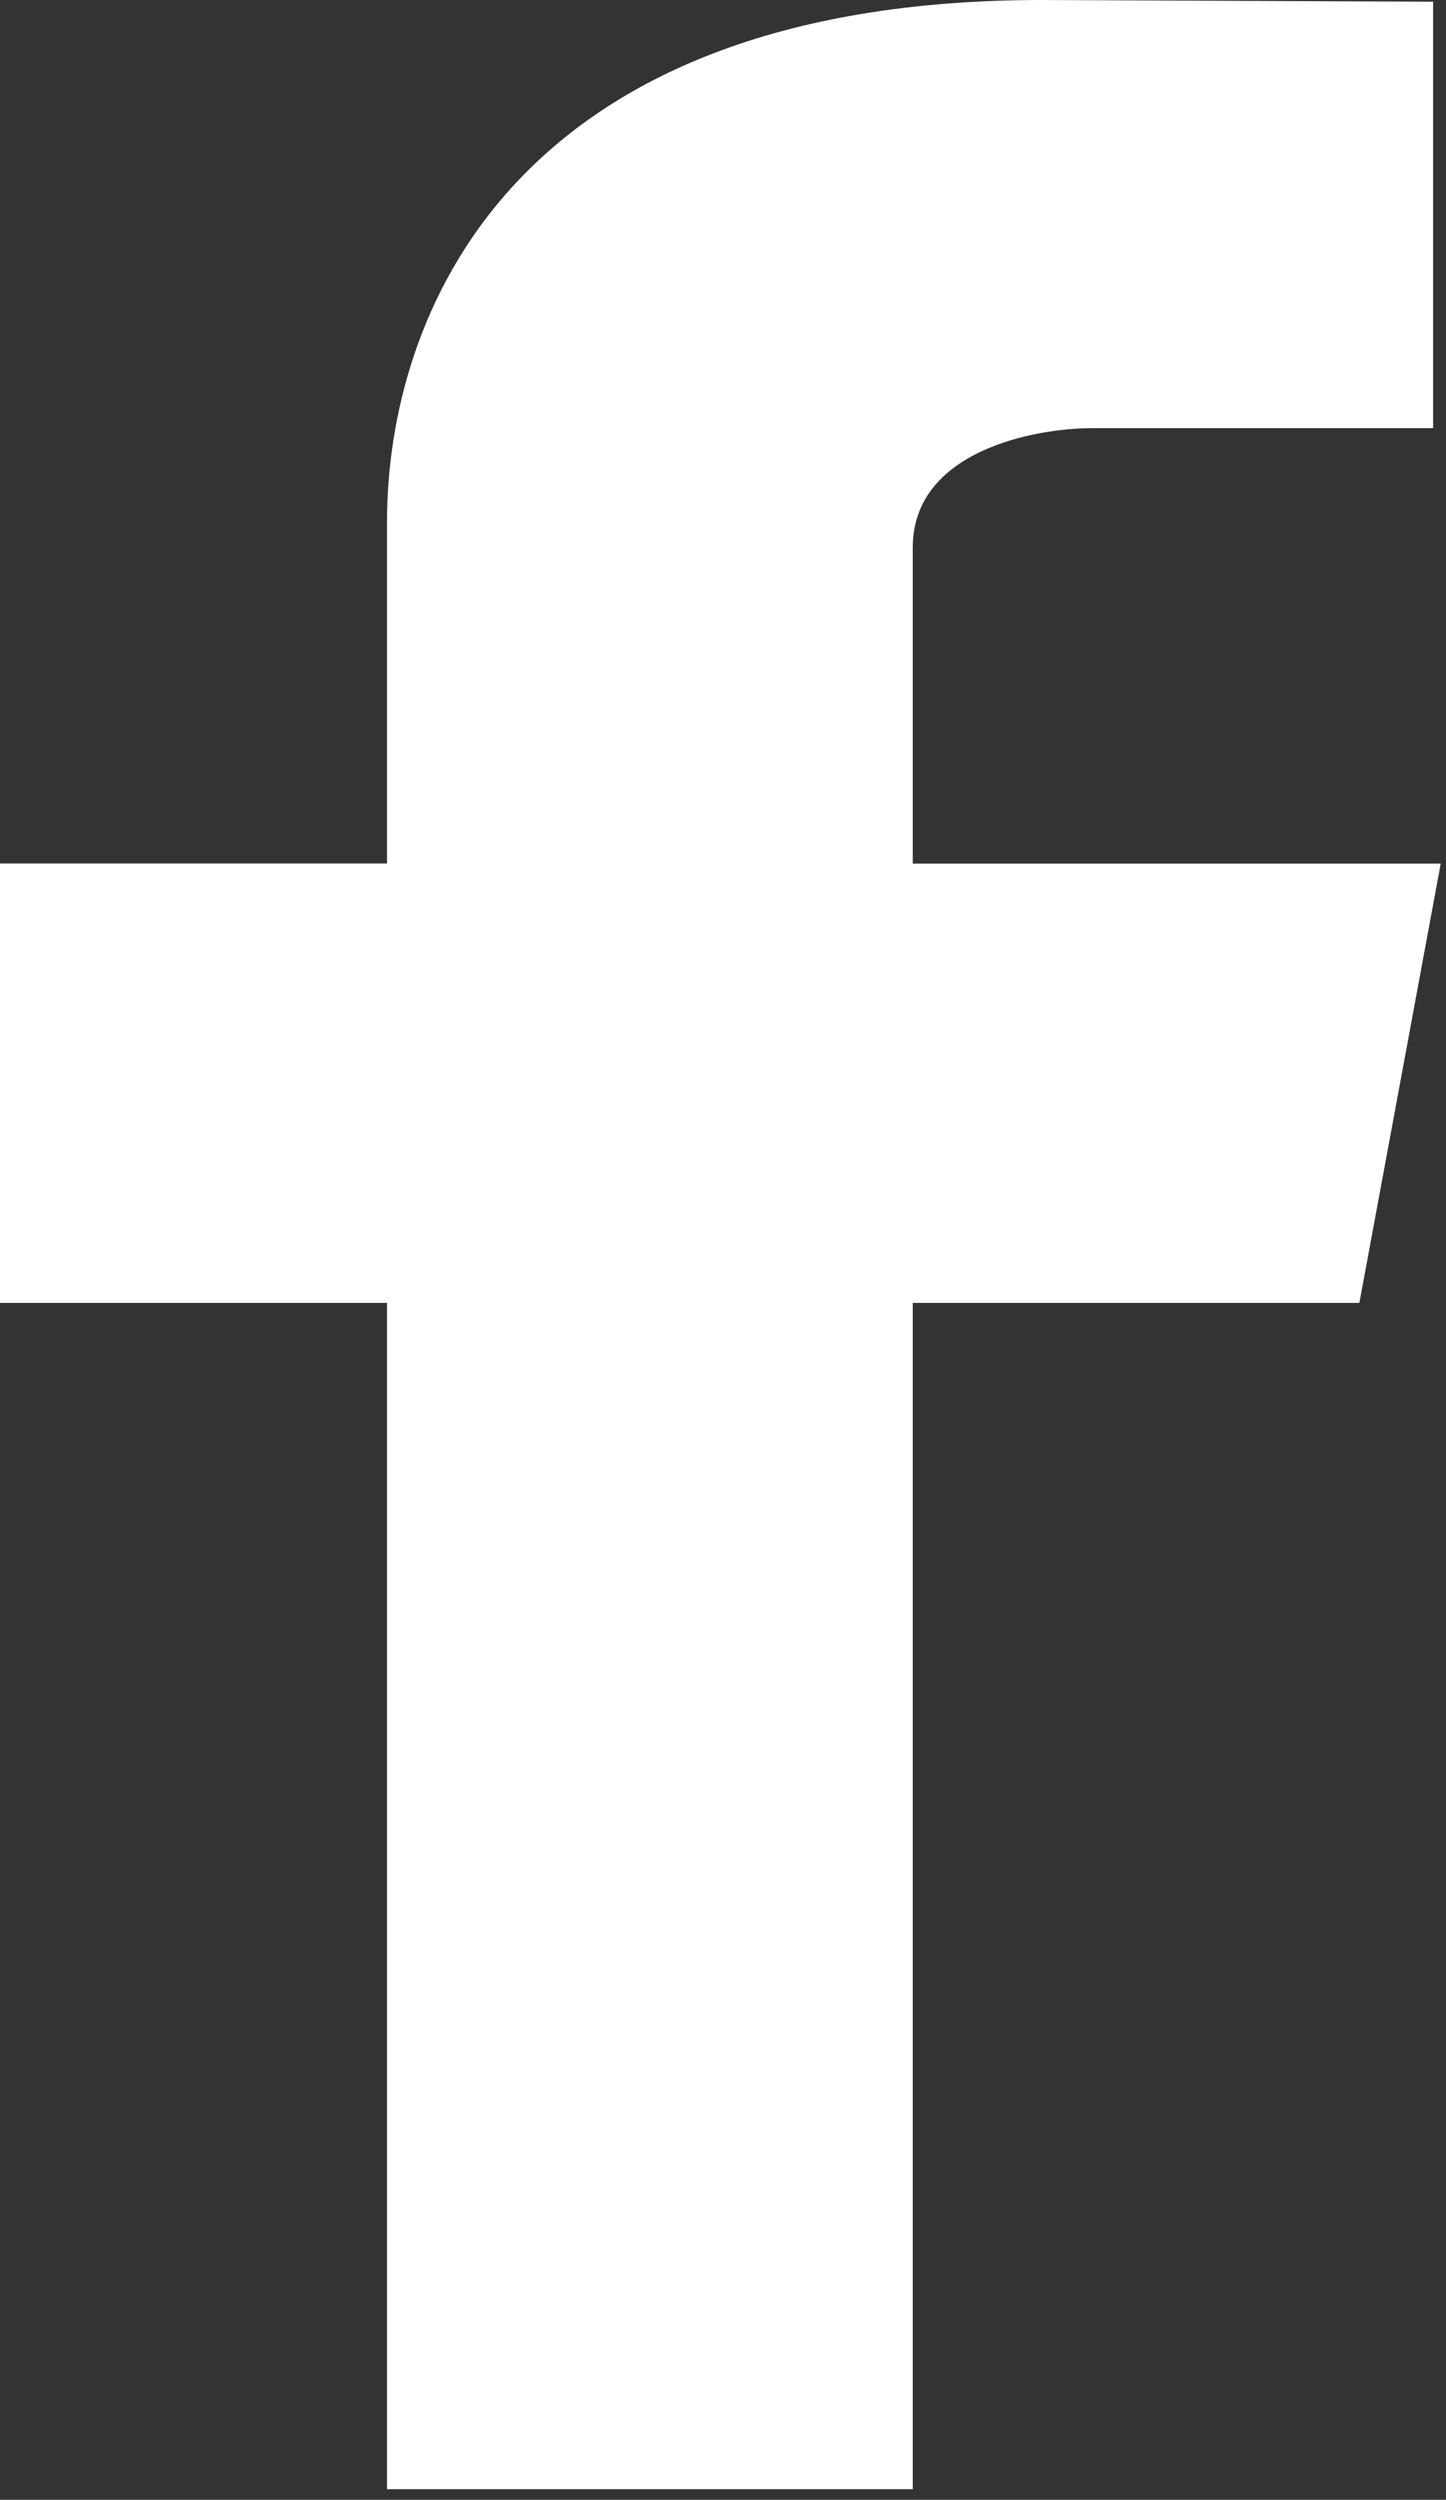
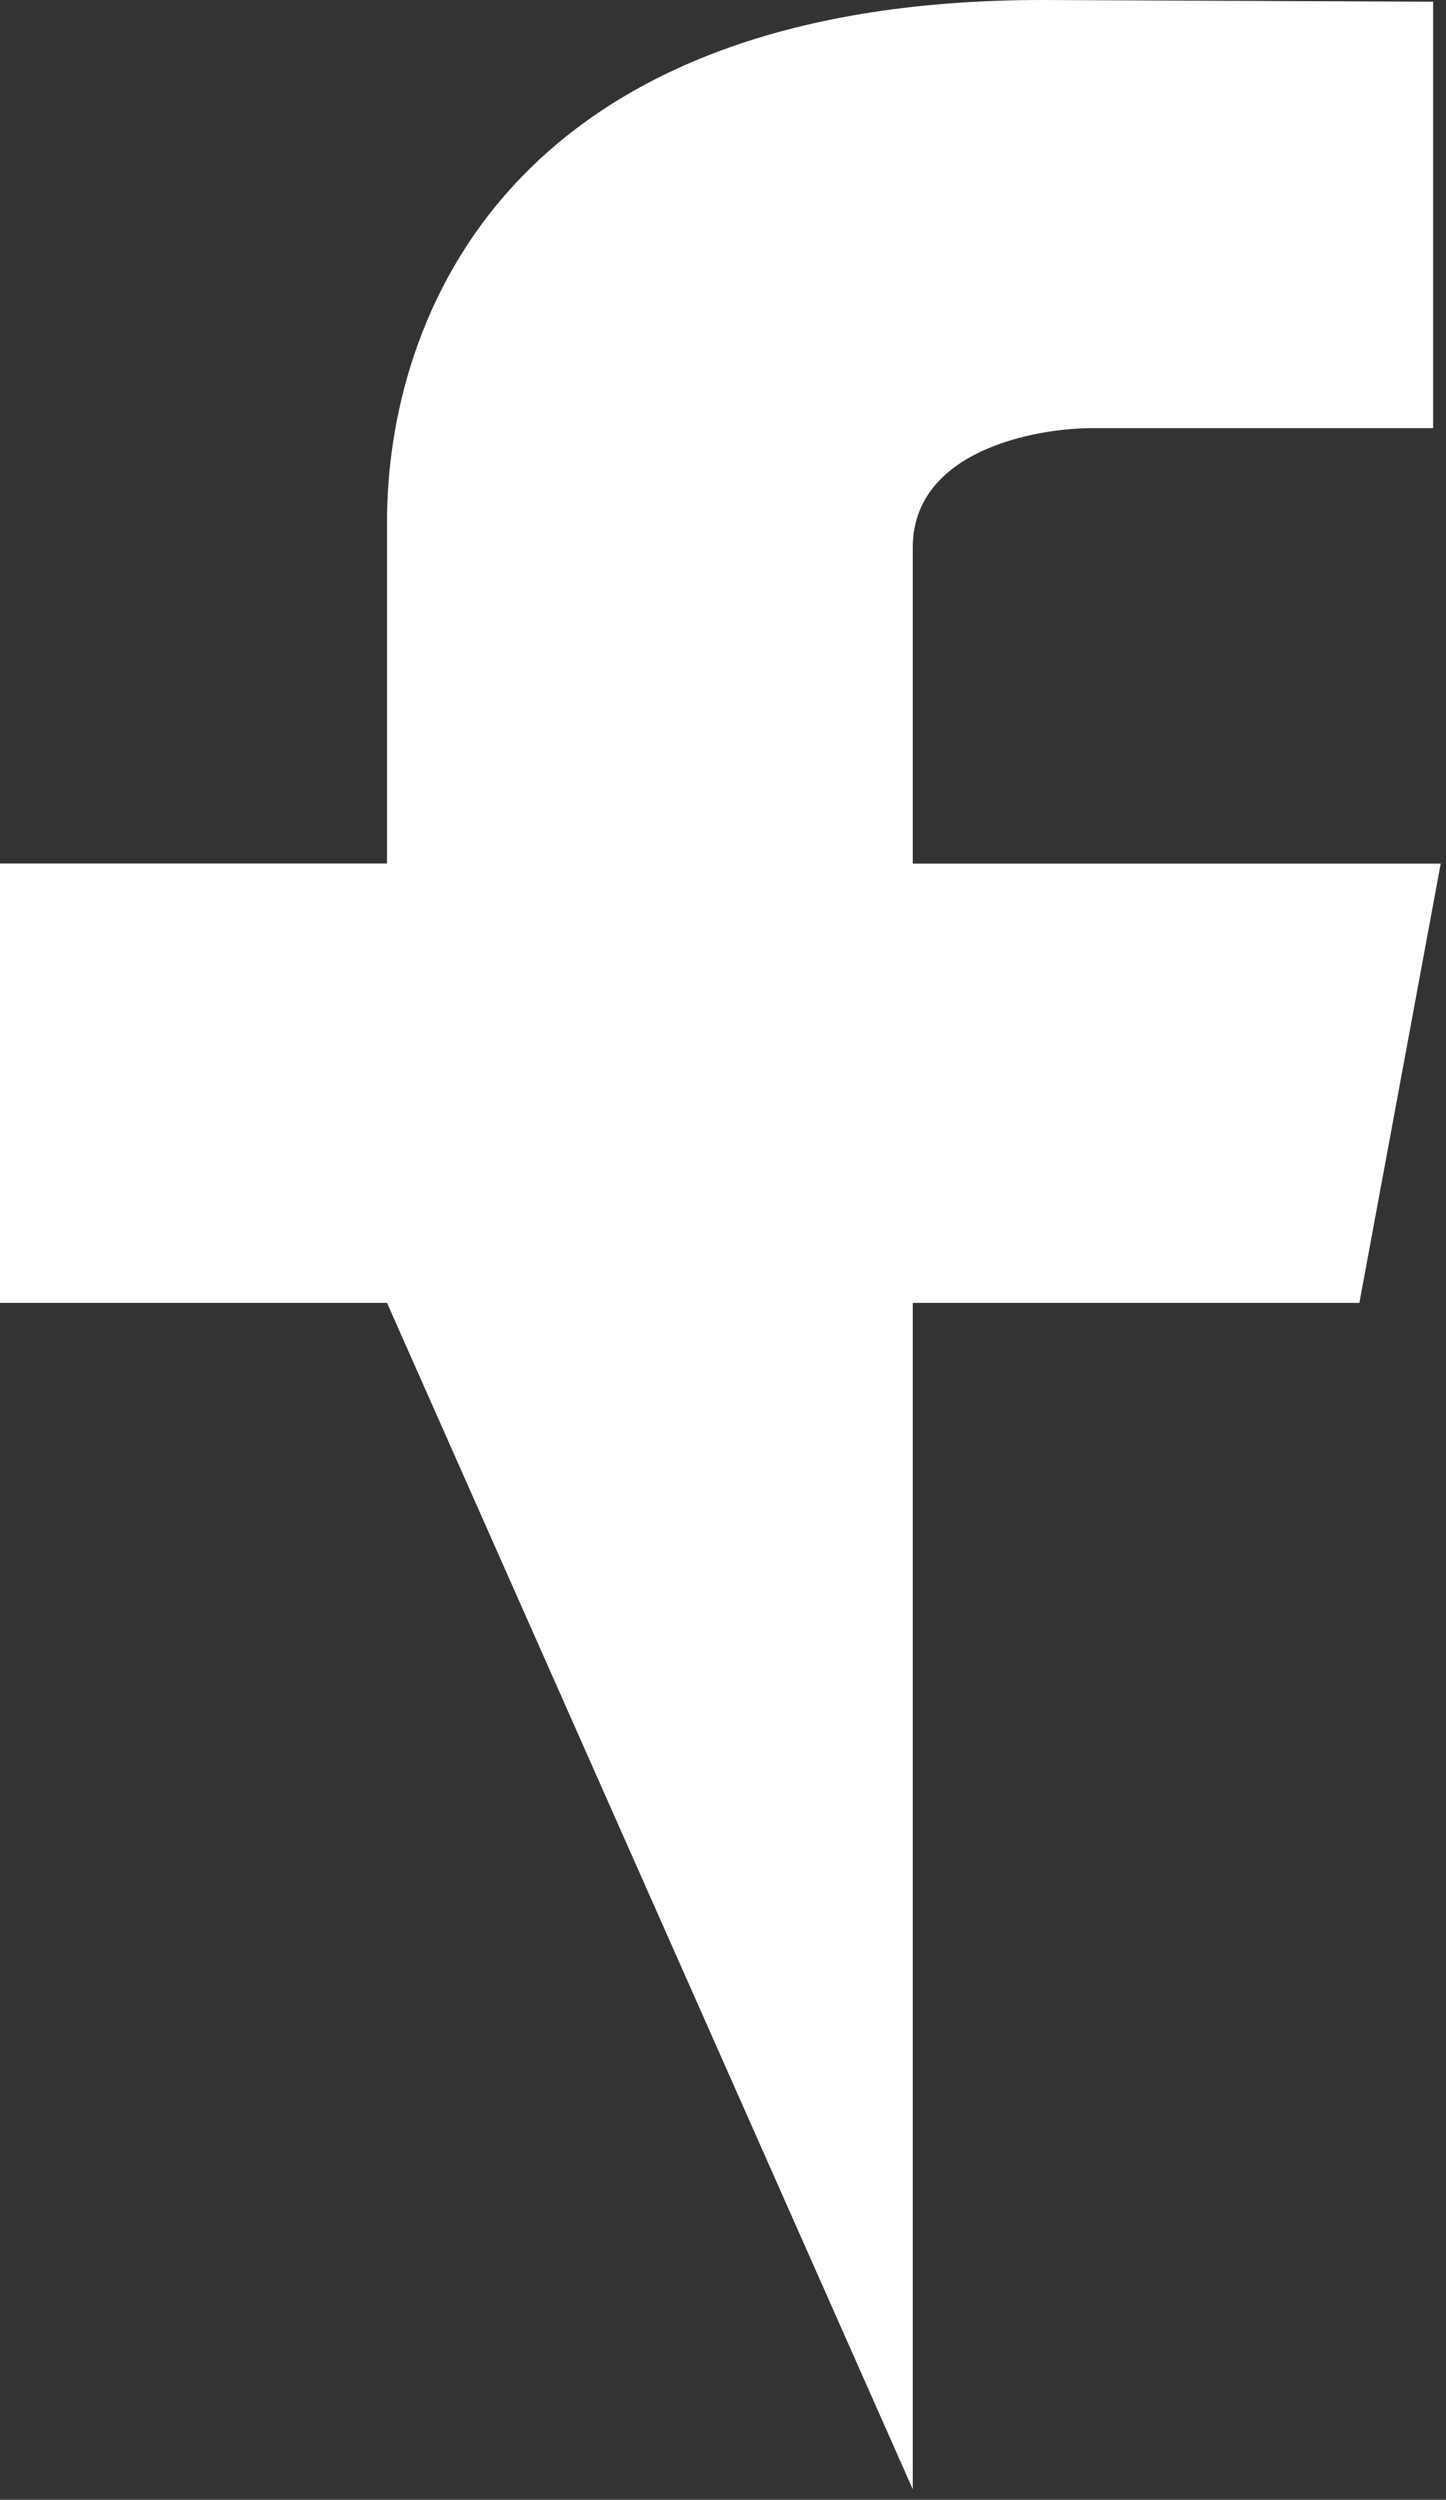
<svg xmlns="http://www.w3.org/2000/svg" width="100%" height="100%" viewBox="0 0 92 159" version="1.1" xml:space="preserve" style="fill-rule:evenodd;clip-rule:evenodd;stroke-linejoin:round;stroke-miterlimit:2;">
  <rect x="0" y="0" width="92" height="159" fill="#333333" stroke="none" />
  <g transform="matrix(8.333,0,0,8.333,0,0)">
-     <path d="M11,6.592L6.969,6.592L6.969,4.18C6.969,3.44 7.903,3.268 8.338,3.268L10.942,3.268L10.942,0.013L7.957,0C3.883,0 2.955,2.427 2.955,3.983L2.955,6.591L0,6.591L0,9.945L2.955,9.945L2.955,19L6.969,19L6.969,9.945L10.379,9.945L11,6.592Z" style="fill:white;" />
+     <path d="M11,6.592L6.969,6.592L6.969,4.18C6.969,3.44 7.903,3.268 8.338,3.268L10.942,3.268L10.942,0.013L7.957,0C3.883,0 2.955,2.427 2.955,3.983L2.955,6.591L0,6.591L0,9.945L2.955,9.945L6.969,19L6.969,9.945L10.379,9.945L11,6.592Z" style="fill:white;" />
  </g>
</svg>